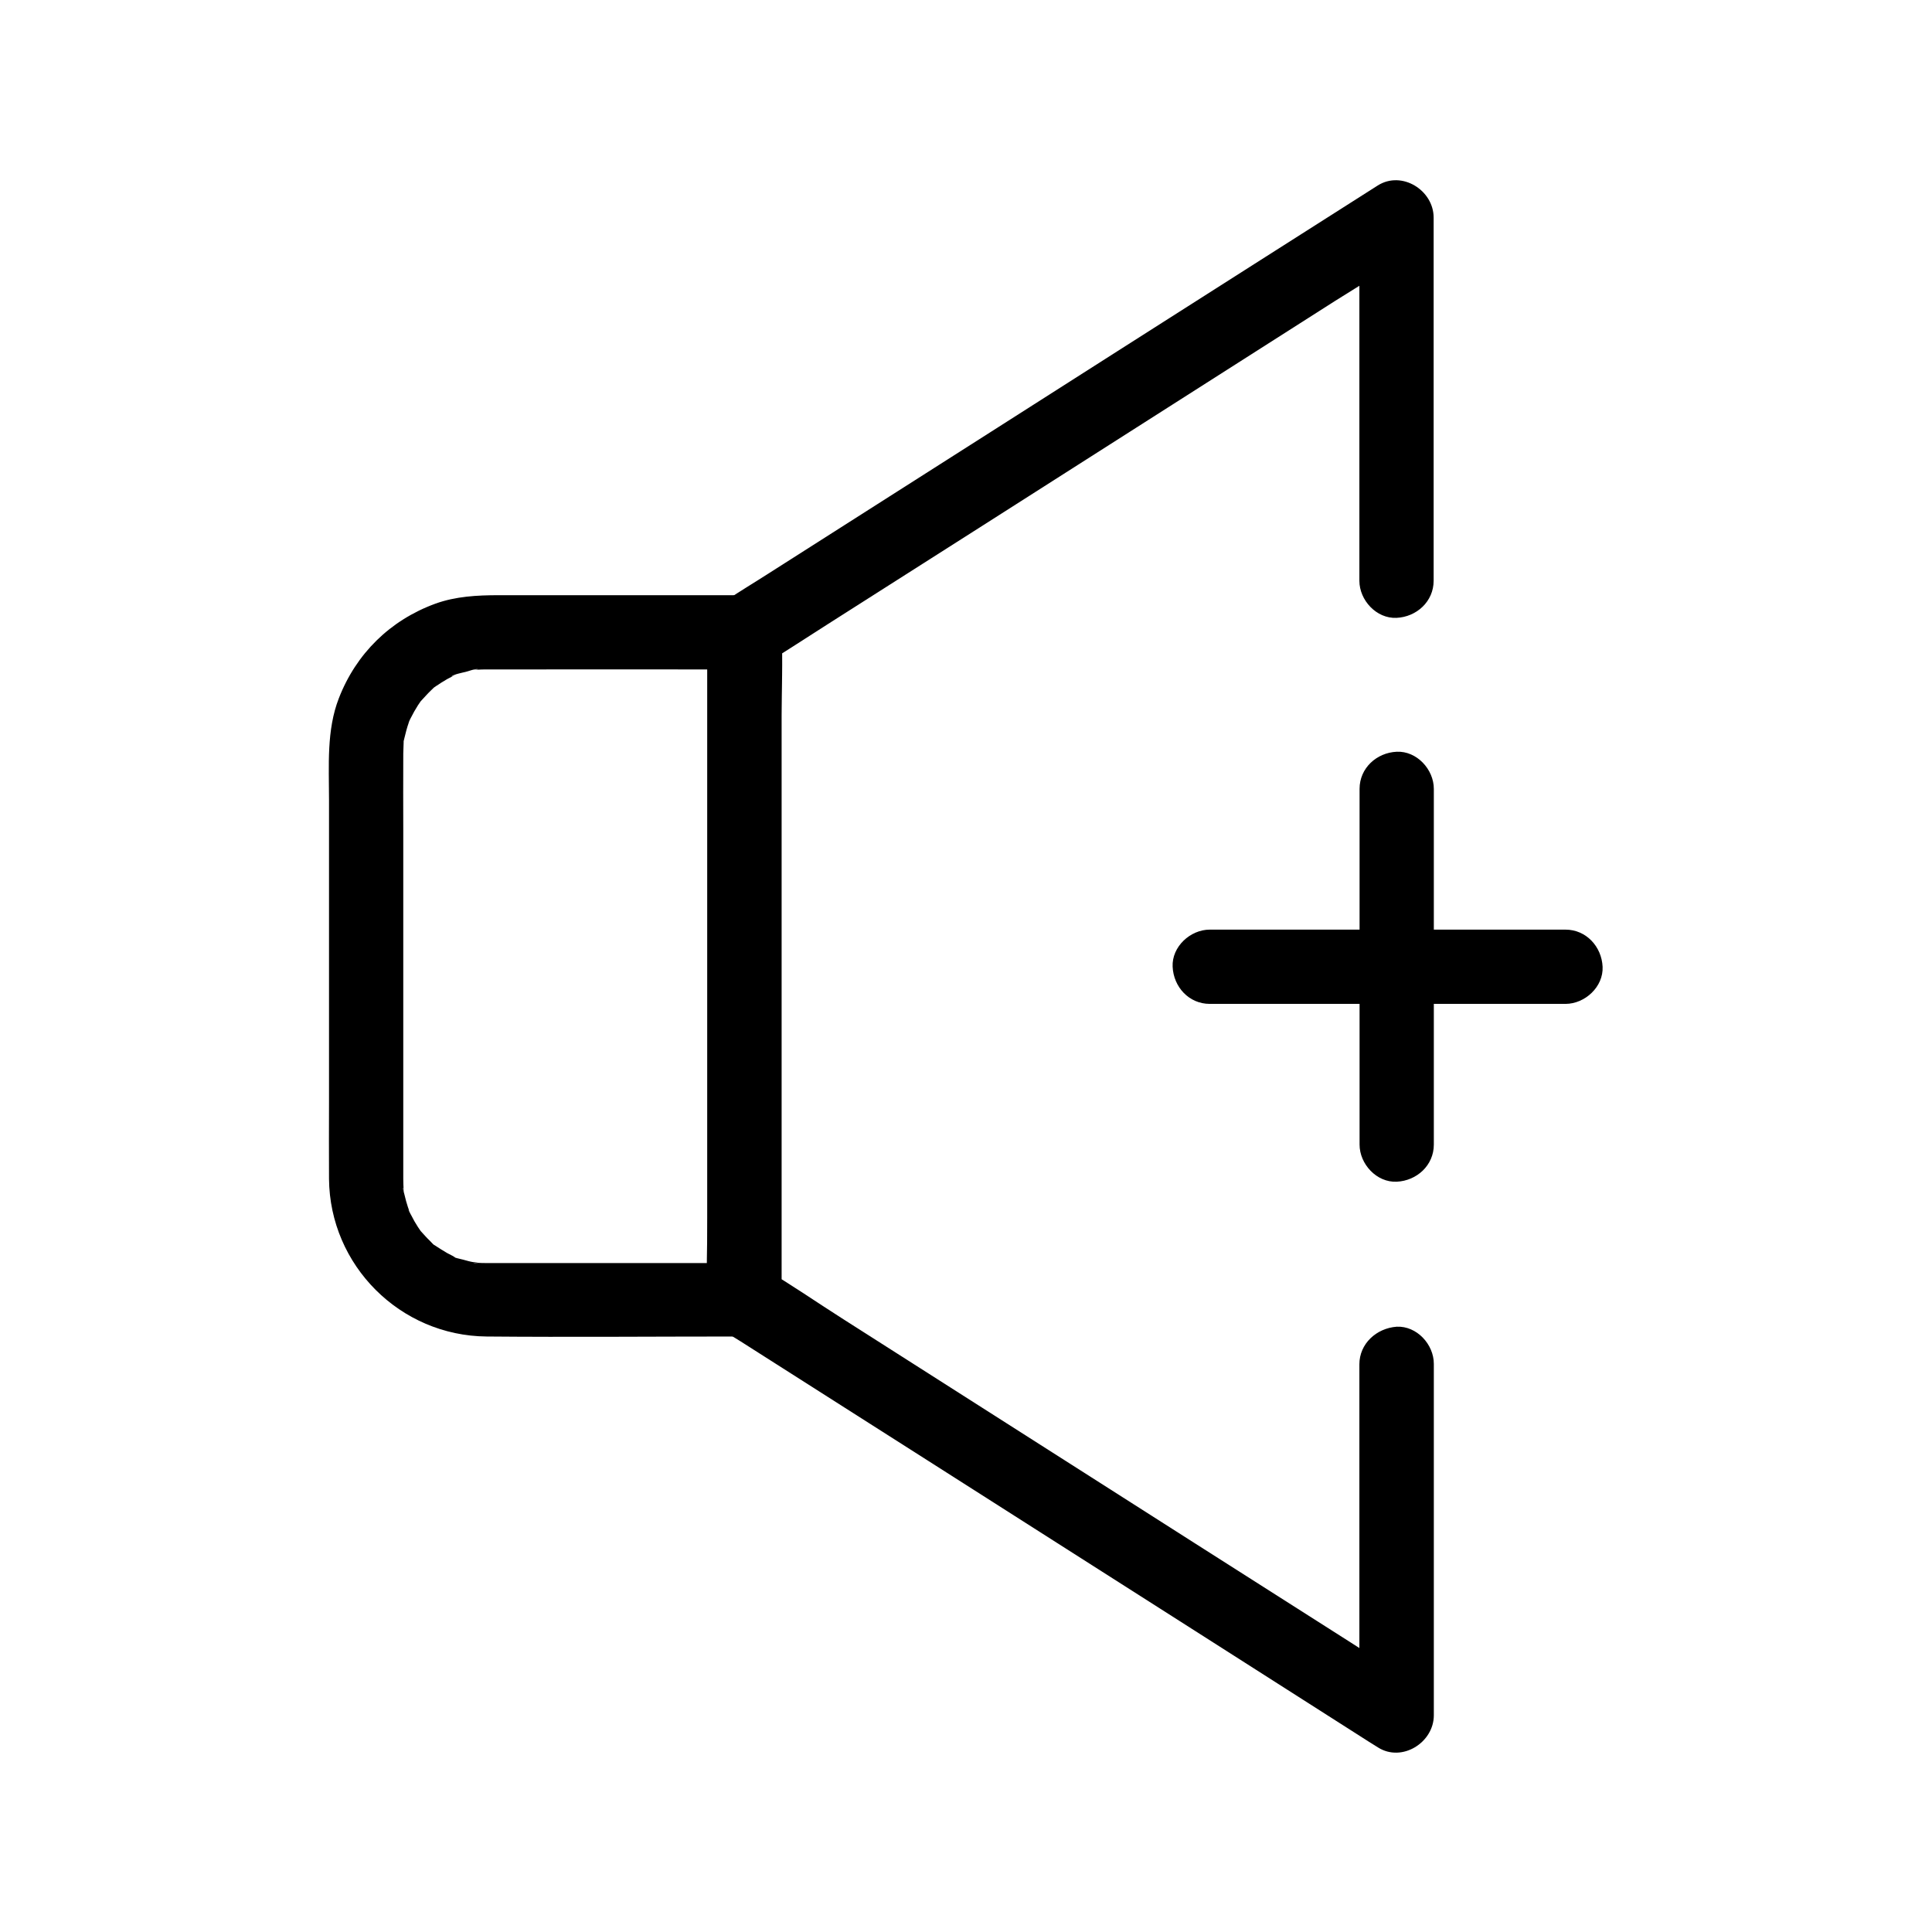
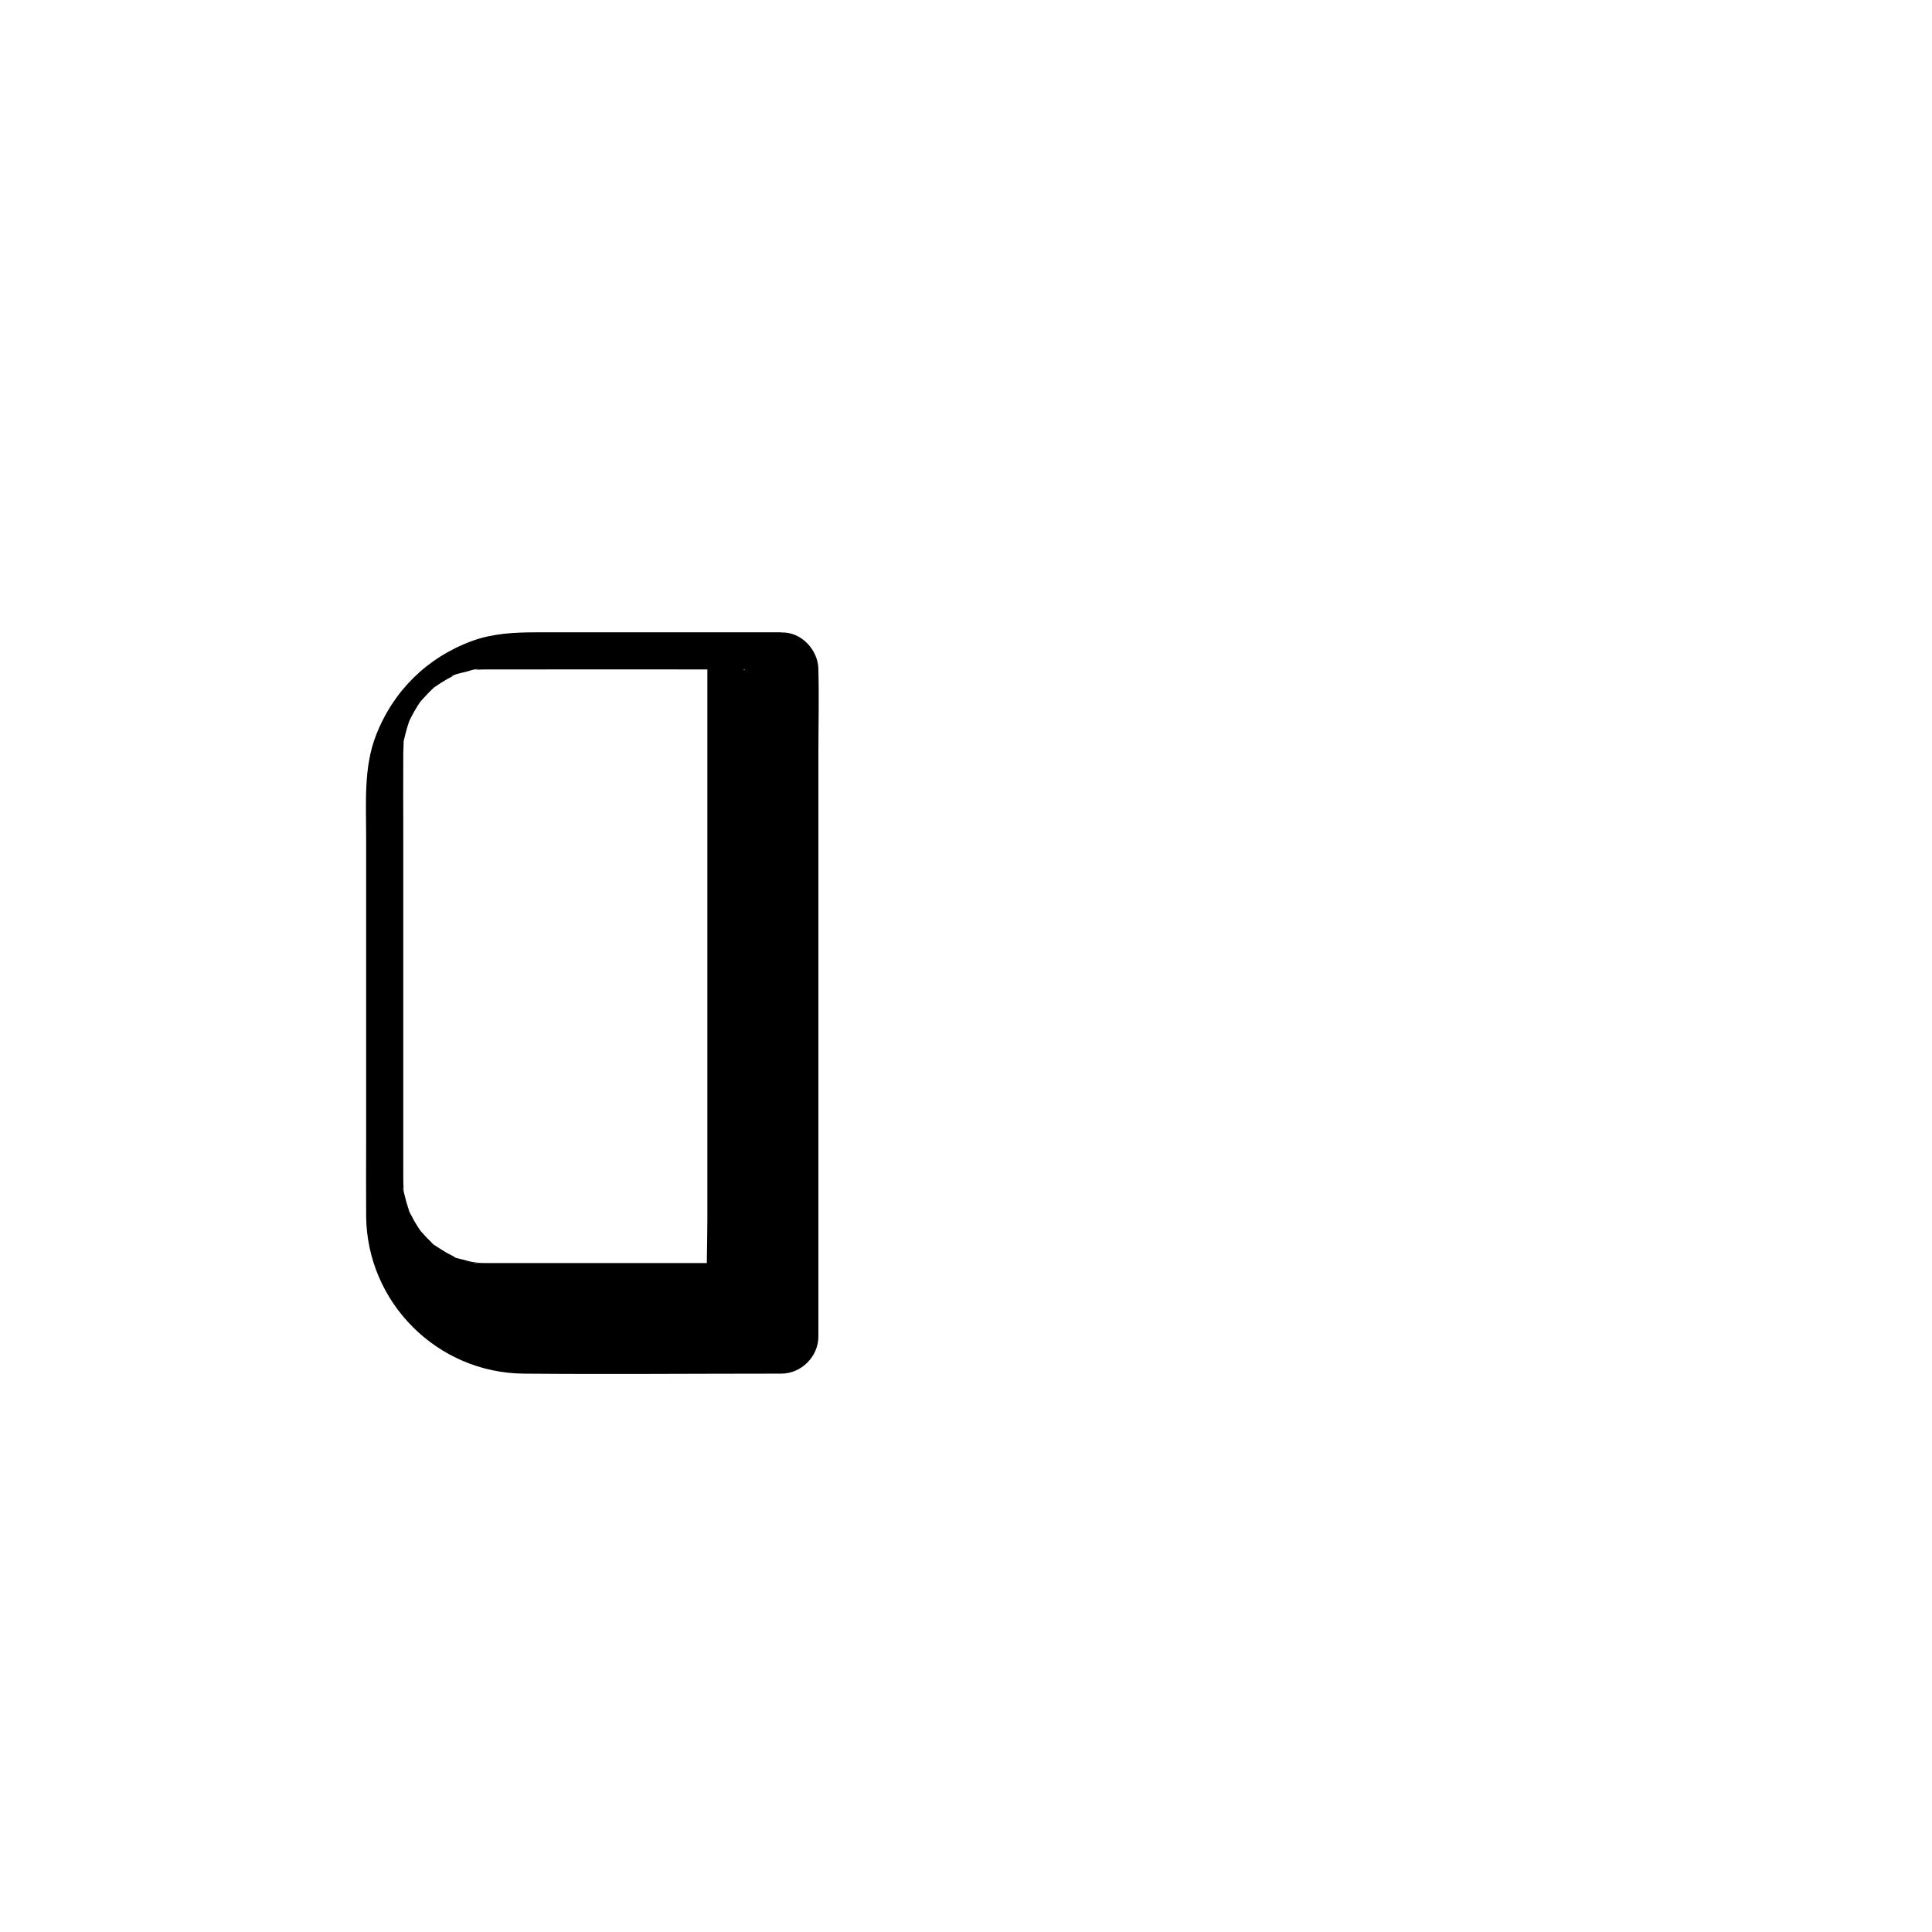
<svg xmlns="http://www.w3.org/2000/svg" fill="#000000" width="800px" height="800px" version="1.1" viewBox="144 144 512 512">
  <g>
-     <path d="m504.25 505.58v31.539 50.035 11.562c4.922-2.856 9.891-5.656 14.809-8.512-5.707-3.641-11.465-7.281-17.172-10.973-13.777-8.758-27.504-17.516-41.277-26.273-16.629-10.629-33.309-21.207-49.938-31.832-14.367-9.152-28.781-18.352-43.148-27.504-6.988-4.43-13.824-9.199-20.961-13.383-0.098-0.051-0.195-0.148-0.297-0.195 1.625 2.856 3.246 5.656 4.871 8.512v-17.516-42.312-50.973-44.082c0-7.184 0.344-14.414 0-21.551v-0.297c-1.625 2.856-3.246 5.656-4.871 8.512 5.707-3.641 11.465-7.281 17.172-10.973 13.777-8.758 27.504-17.516 41.277-26.273 16.629-10.629 33.309-21.207 49.938-31.832 14.367-9.152 28.781-18.352 43.148-27.504 6.988-4.43 14.219-8.609 20.961-13.383 0.098-0.051 0.195-0.148 0.297-0.195-4.922-2.856-9.891-5.656-14.809-8.512v32.422 51.957 11.855c0 5.164 4.527 10.086 9.84 9.84 5.312-0.246 9.84-4.328 9.84-9.84v-32.422-51.957-11.855c0-7.231-8.414-12.547-14.809-8.512-11.121 7.086-22.238 14.168-33.406 21.254-22.977 14.613-45.953 29.273-68.879 43.887-19.68 12.547-39.41 25.094-59.09 37.637-3.738 2.41-7.578 4.676-11.266 7.184-3.691 2.461-5.019 5.953-5.019 10.086v7.379 68.98 78.227 19.387c0 4.035 1.426 7.527 5.066 9.938 1.23 0.836 2.461 1.574 3.738 2.363 16.629 10.578 33.211 21.156 49.84 31.734 23.566 15.008 47.086 30.012 70.652 45.02 15.352 9.789 30.699 19.582 46.051 29.371 0.789 0.492 1.574 0.984 2.363 1.477 6.348 4.035 14.809-1.277 14.809-8.512v-31.539-50.035-11.562c0-5.164-4.527-10.086-9.84-9.84-5.363 0.398-9.891 4.481-9.891 9.992z" />
-     <path d="m331.46 311.83v17.516 42.312 50.973 44.082c0 7.184-0.344 14.414 0 21.551v0.297c3.297-3.297 6.543-6.543 9.84-9.84h-64.109-3.887-0.441c-0.688 0-1.379 0-2.066-0.051-0.344 0-2.312 0.148-0.738-0.051 1.477-0.148-0.246-0.051-0.688-0.148-0.887-0.148-1.723-0.395-2.609-0.641-0.543-0.148-2.902-0.59-3.102-1.082 0.195 0.492 1.871 0.934 0.246 0.051-0.492-0.246-0.984-0.492-1.426-0.738-1.031-0.59-2.016-1.23-3-1.871-1.625-1.082-0.051 0.246 0.195 0.195-0.246 0.098-1.723-1.523-1.918-1.723-0.789-0.738-1.477-1.574-2.215-2.363-1.523-1.625 1.18 1.82-0.051-0.051-0.246-0.344-0.492-0.688-0.738-1.082-0.641-0.984-1.23-2.016-1.77-3.102-0.098-0.246-0.789-1.277-0.688-1.477 0.543 1.328 0.641 1.523 0.246 0.543-0.148-0.395-0.297-0.836-0.441-1.23-0.344-1.031-0.641-2.117-0.887-3.199-0.051-0.297-0.543-1.77-0.344-1.969 0 0 0.195 2.559 0.098 0.59-0.051-0.984-0.098-1.969-0.098-2.953v-2.215-10.973-78.621c0-6.938-0.051-13.875 0-20.859 0-0.984 0.098-1.918 0.098-2.902 0.051-1.477-0.297 0.344-0.098 0.59-0.148-0.246 0.297-1.672 0.344-1.969 0.297-1.277 0.641-2.559 1.082-3.836 0.098-0.195 0.148-0.395 0.246-0.641 0.395-0.984 0.297-0.836-0.246 0.543-0.051-0.098 0.441-0.984 0.543-1.18 0.59-1.18 1.23-2.312 1.918-3.394 0.246-0.344 0.492-0.688 0.738-1.082 1.23-1.871-1.477 1.574 0.051-0.051 0.887-0.934 1.723-1.918 2.656-2.805 0.148-0.148 1.328-1.328 1.477-1.277-0.051-0.051-1.672 1.18-0.441 0.344 1.082-0.738 2.117-1.426 3.246-2.066 0.395-0.195 0.738-0.395 1.133-0.59 0.195-0.098 0.395-0.195 0.59-0.297 0.984-0.441 0.789-0.395-0.543 0.195 0.195-0.492 3.148-1.082 3.738-1.23 0.441-0.098 2.902-0.984 3.246-0.688-0.441 0.051-0.836 0.098-1.277 0.195 0.441-0.051 0.887-0.098 1.379-0.098 0.688-0.051 1.379-0.051 2.066-0.051h0.543c21.895-0.051 43.836 0 65.73 0h2.117c5.164 0 10.086-4.527 9.84-9.84s-4.328-9.84-9.84-9.84h-65.043c-5.707 0-11.414 0.297-16.828 2.262-11.957 4.379-20.961 13.234-25.535 25.043-3.297 8.461-2.609 17.859-2.609 26.812v80.395c0 6.742-0.051 13.48 0 20.172 0.195 22.926 18.844 41.574 41.77 41.77 22.043 0.195 44.082 0 66.125 0h2.117c5.312 0 9.84-4.527 9.84-9.84v-17.516-42.312-50.973-44.082c0-7.184 0.195-14.414 0-21.551v-0.297c0-5.164-4.527-10.086-9.84-9.84-5.262 0.461-9.742 4.543-9.742 10.055z" />
-     <path d="m504.3 353.06v31.93 50.625 11.711c0 5.164 4.527 10.086 9.84 9.84 5.312-0.246 9.84-4.328 9.84-9.84v-31.93-50.625-11.711c0-5.164-4.527-10.086-9.84-9.84-5.316 0.246-9.84 4.328-9.84 9.84z" />
-     <path d="m464.6 410.04h31.93 50.625 11.711c5.164 0 10.086-4.527 9.84-9.84s-4.328-9.84-9.84-9.84h-31.93-50.625-11.711c-5.164 0-10.086 4.527-9.84 9.84 0.246 5.363 4.328 9.84 9.84 9.84z" />
+     <path d="m331.46 311.83v17.516 42.312 50.973 44.082c0 7.184-0.344 14.414 0 21.551v0.297c3.297-3.297 6.543-6.543 9.84-9.84h-64.109-3.887-0.441c-0.688 0-1.379 0-2.066-0.051-0.344 0-2.312 0.148-0.738-0.051 1.477-0.148-0.246-0.051-0.688-0.148-0.887-0.148-1.723-0.395-2.609-0.641-0.543-0.148-2.902-0.59-3.102-1.082 0.195 0.492 1.871 0.934 0.246 0.051-0.492-0.246-0.984-0.492-1.426-0.738-1.031-0.59-2.016-1.23-3-1.871-1.625-1.082-0.051 0.246 0.195 0.195-0.246 0.098-1.723-1.523-1.918-1.723-0.789-0.738-1.477-1.574-2.215-2.363-1.523-1.625 1.18 1.82-0.051-0.051-0.246-0.344-0.492-0.688-0.738-1.082-0.641-0.984-1.23-2.016-1.77-3.102-0.098-0.246-0.789-1.277-0.688-1.477 0.543 1.328 0.641 1.523 0.246 0.543-0.148-0.395-0.297-0.836-0.441-1.23-0.344-1.031-0.641-2.117-0.887-3.199-0.051-0.297-0.543-1.77-0.344-1.969 0 0 0.195 2.559 0.098 0.59-0.051-0.984-0.098-1.969-0.098-2.953v-2.215-10.973-78.621c0-6.938-0.051-13.875 0-20.859 0-0.984 0.098-1.918 0.098-2.902 0.051-1.477-0.297 0.344-0.098 0.59-0.148-0.246 0.297-1.672 0.344-1.969 0.297-1.277 0.641-2.559 1.082-3.836 0.098-0.195 0.148-0.395 0.246-0.641 0.395-0.984 0.297-0.836-0.246 0.543-0.051-0.098 0.441-0.984 0.543-1.18 0.59-1.18 1.23-2.312 1.918-3.394 0.246-0.344 0.492-0.688 0.738-1.082 1.23-1.871-1.477 1.574 0.051-0.051 0.887-0.934 1.723-1.918 2.656-2.805 0.148-0.148 1.328-1.328 1.477-1.277-0.051-0.051-1.672 1.18-0.441 0.344 1.082-0.738 2.117-1.426 3.246-2.066 0.395-0.195 0.738-0.395 1.133-0.59 0.195-0.098 0.395-0.195 0.59-0.297 0.984-0.441 0.789-0.395-0.543 0.195 0.195-0.492 3.148-1.082 3.738-1.23 0.441-0.098 2.902-0.984 3.246-0.688-0.441 0.051-0.836 0.098-1.277 0.195 0.441-0.051 0.887-0.098 1.379-0.098 0.688-0.051 1.379-0.051 2.066-0.051h0.543c21.895-0.051 43.836 0 65.73 0h2.117c5.164 0 10.086-4.527 9.84-9.84h-65.043c-5.707 0-11.414 0.297-16.828 2.262-11.957 4.379-20.961 13.234-25.535 25.043-3.297 8.461-2.609 17.859-2.609 26.812v80.395c0 6.742-0.051 13.48 0 20.172 0.195 22.926 18.844 41.574 41.77 41.77 22.043 0.195 44.082 0 66.125 0h2.117c5.312 0 9.84-4.527 9.84-9.84v-17.516-42.312-50.973-44.082c0-7.184 0.195-14.414 0-21.551v-0.297c0-5.164-4.527-10.086-9.84-9.84-5.262 0.461-9.742 4.543-9.742 10.055z" />
  </g>
</svg>